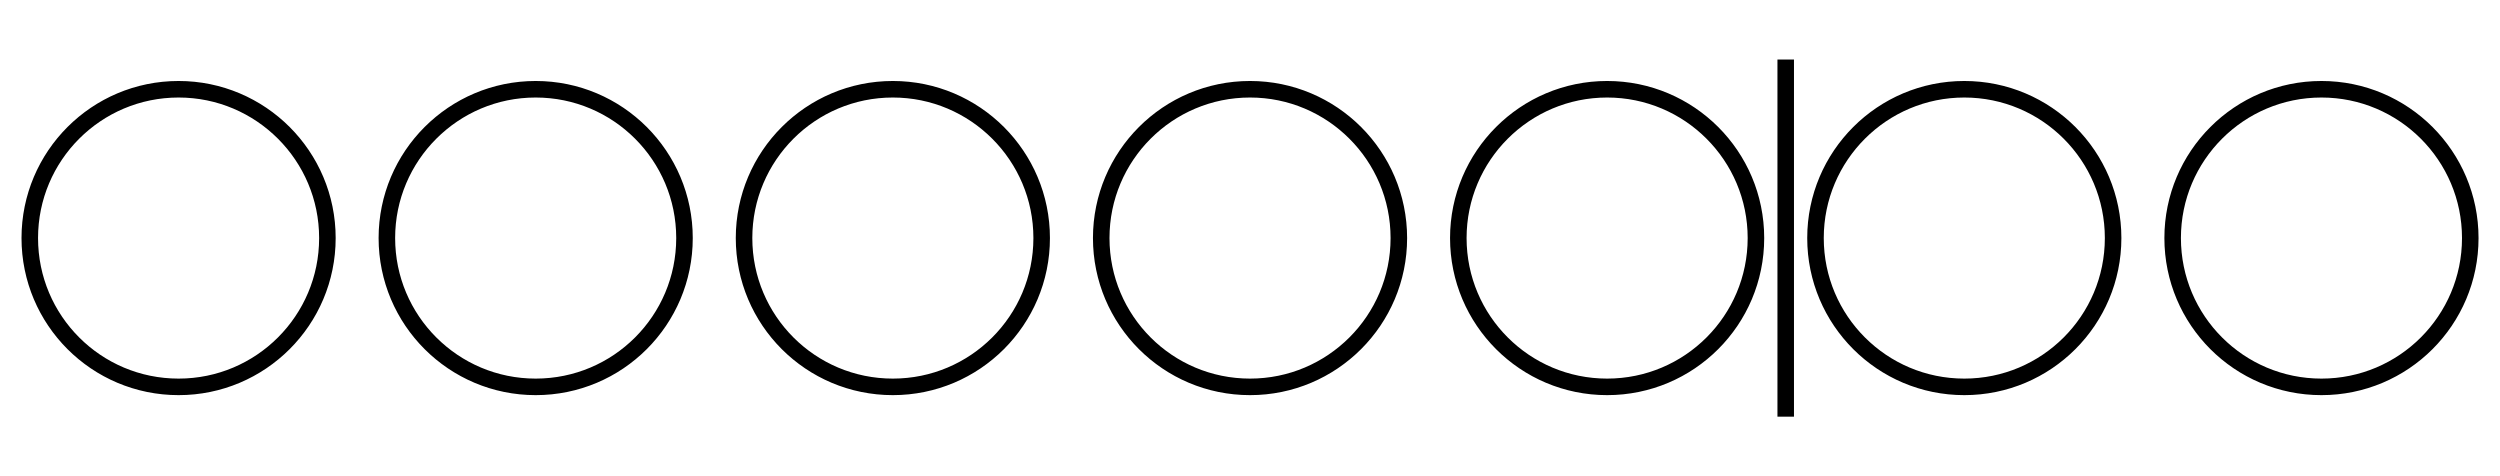
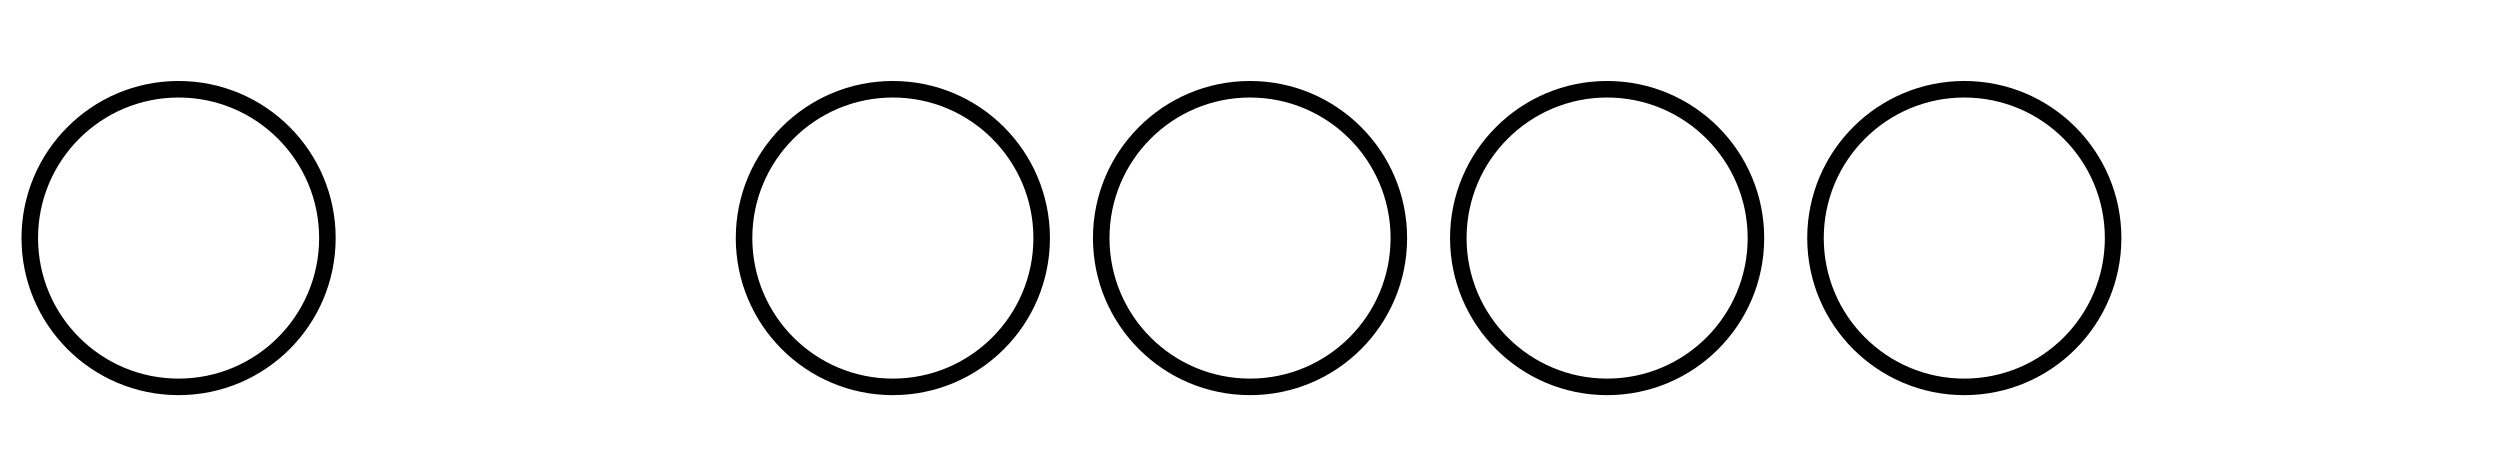
<svg xmlns="http://www.w3.org/2000/svg" height="28.799pt" version="1.1" viewBox="-72 -72 151.2 28.799" width="151.2pt">
  <defs>
    <clipPath id="clip1">
      <path d="M-72 -43.199V-72H79.203V-43.199ZM79.203 -72" />
    </clipPath>
  </defs>
  <g id="page1">
    <path clip-path="url(#clip1)" d="M-52.199 -57.602C-52.199 -62.57 -56.23 -66.602 -61.199 -66.602C-66.172 -66.602 -70.199 -62.57 -70.199 -57.602C-70.199 -52.629 -66.172 -48.602 -61.199 -48.602C-56.23 -48.602 -52.199 -52.629 -52.199 -57.602Z" fill="none" stroke="#000000" stroke-linejoin="bevel" stroke-miterlimit="10.037" stroke-width="1" />
-     <path clip-path="url(#clip1)" d="M-30.602 -57.602C-30.602 -62.57 -34.629 -66.602 -39.602 -66.602C-44.57 -66.602 -48.602 -62.57 -48.602 -57.602C-48.602 -52.629 -44.57 -48.602 -39.602 -48.602C-34.629 -48.602 -30.602 -52.629 -30.602 -57.602Z" fill="none" stroke="#000000" stroke-linejoin="bevel" stroke-miterlimit="10.037" stroke-width="1" />
    <path clip-path="url(#clip1)" d="M-9 -57.602C-9 -62.57 -13.031 -66.602 -18 -66.602C-22.973 -66.602 -27 -62.57 -27 -57.602C-27 -52.629 -22.973 -48.602 -18 -48.602C-13.031 -48.602 -9 -52.629 -9 -57.602Z" fill="none" stroke="#000000" stroke-linejoin="bevel" stroke-miterlimit="10.037" stroke-width="1" />
    <path clip-path="url(#clip1)" d="M12.602 -57.602C12.602 -62.57 8.57 -66.602 3.602 -66.602C-1.371 -66.602 -5.398 -62.57 -5.398 -57.602C-5.398 -52.629 -1.371 -48.602 3.602 -48.602C8.57 -48.602 12.602 -52.629 12.602 -57.602Z" fill="none" stroke="#000000" stroke-linejoin="bevel" stroke-miterlimit="10.037" stroke-width="1" />
    <path clip-path="url(#clip1)" d="M34.199 -57.602C34.199 -62.57 30.172 -66.602 25.199 -66.602C20.23 -66.602 16.199 -62.57 16.199 -57.602C16.199 -52.629 20.23 -48.602 25.199 -48.602C30.172 -48.602 34.199 -52.629 34.199 -57.602Z" fill="none" stroke="#000000" stroke-linejoin="bevel" stroke-miterlimit="10.037" stroke-width="1" />
    <path clip-path="url(#clip1)" d="M55.801 -57.602C55.801 -62.57 51.773 -66.602 46.801 -66.602C41.832 -66.602 37.801 -62.57 37.801 -57.602C37.801 -52.629 41.832 -48.602 46.801 -48.602C51.773 -48.602 55.801 -52.629 55.801 -57.602Z" fill="none" stroke="#000000" stroke-linejoin="bevel" stroke-miterlimit="10.037" stroke-width="1" />
-     <path clip-path="url(#clip1)" d="M77.402 -57.602C77.402 -62.57 73.371 -66.602 68.402 -66.602C63.43 -66.602 59.402 -62.57 59.402 -57.602C59.402 -52.629 63.43 -48.602 68.402 -48.602C73.371 -48.602 77.402 -52.629 77.402 -57.602Z" fill="none" stroke="#000000" stroke-linejoin="bevel" stroke-miterlimit="10.037" stroke-width="1" />
-     <path clip-path="url(#clip1)" d="M36 -46.801V-68.398" fill="none" stroke="#000000" stroke-linejoin="bevel" stroke-miterlimit="10.037" stroke-width="1" />
  </g>
</svg>